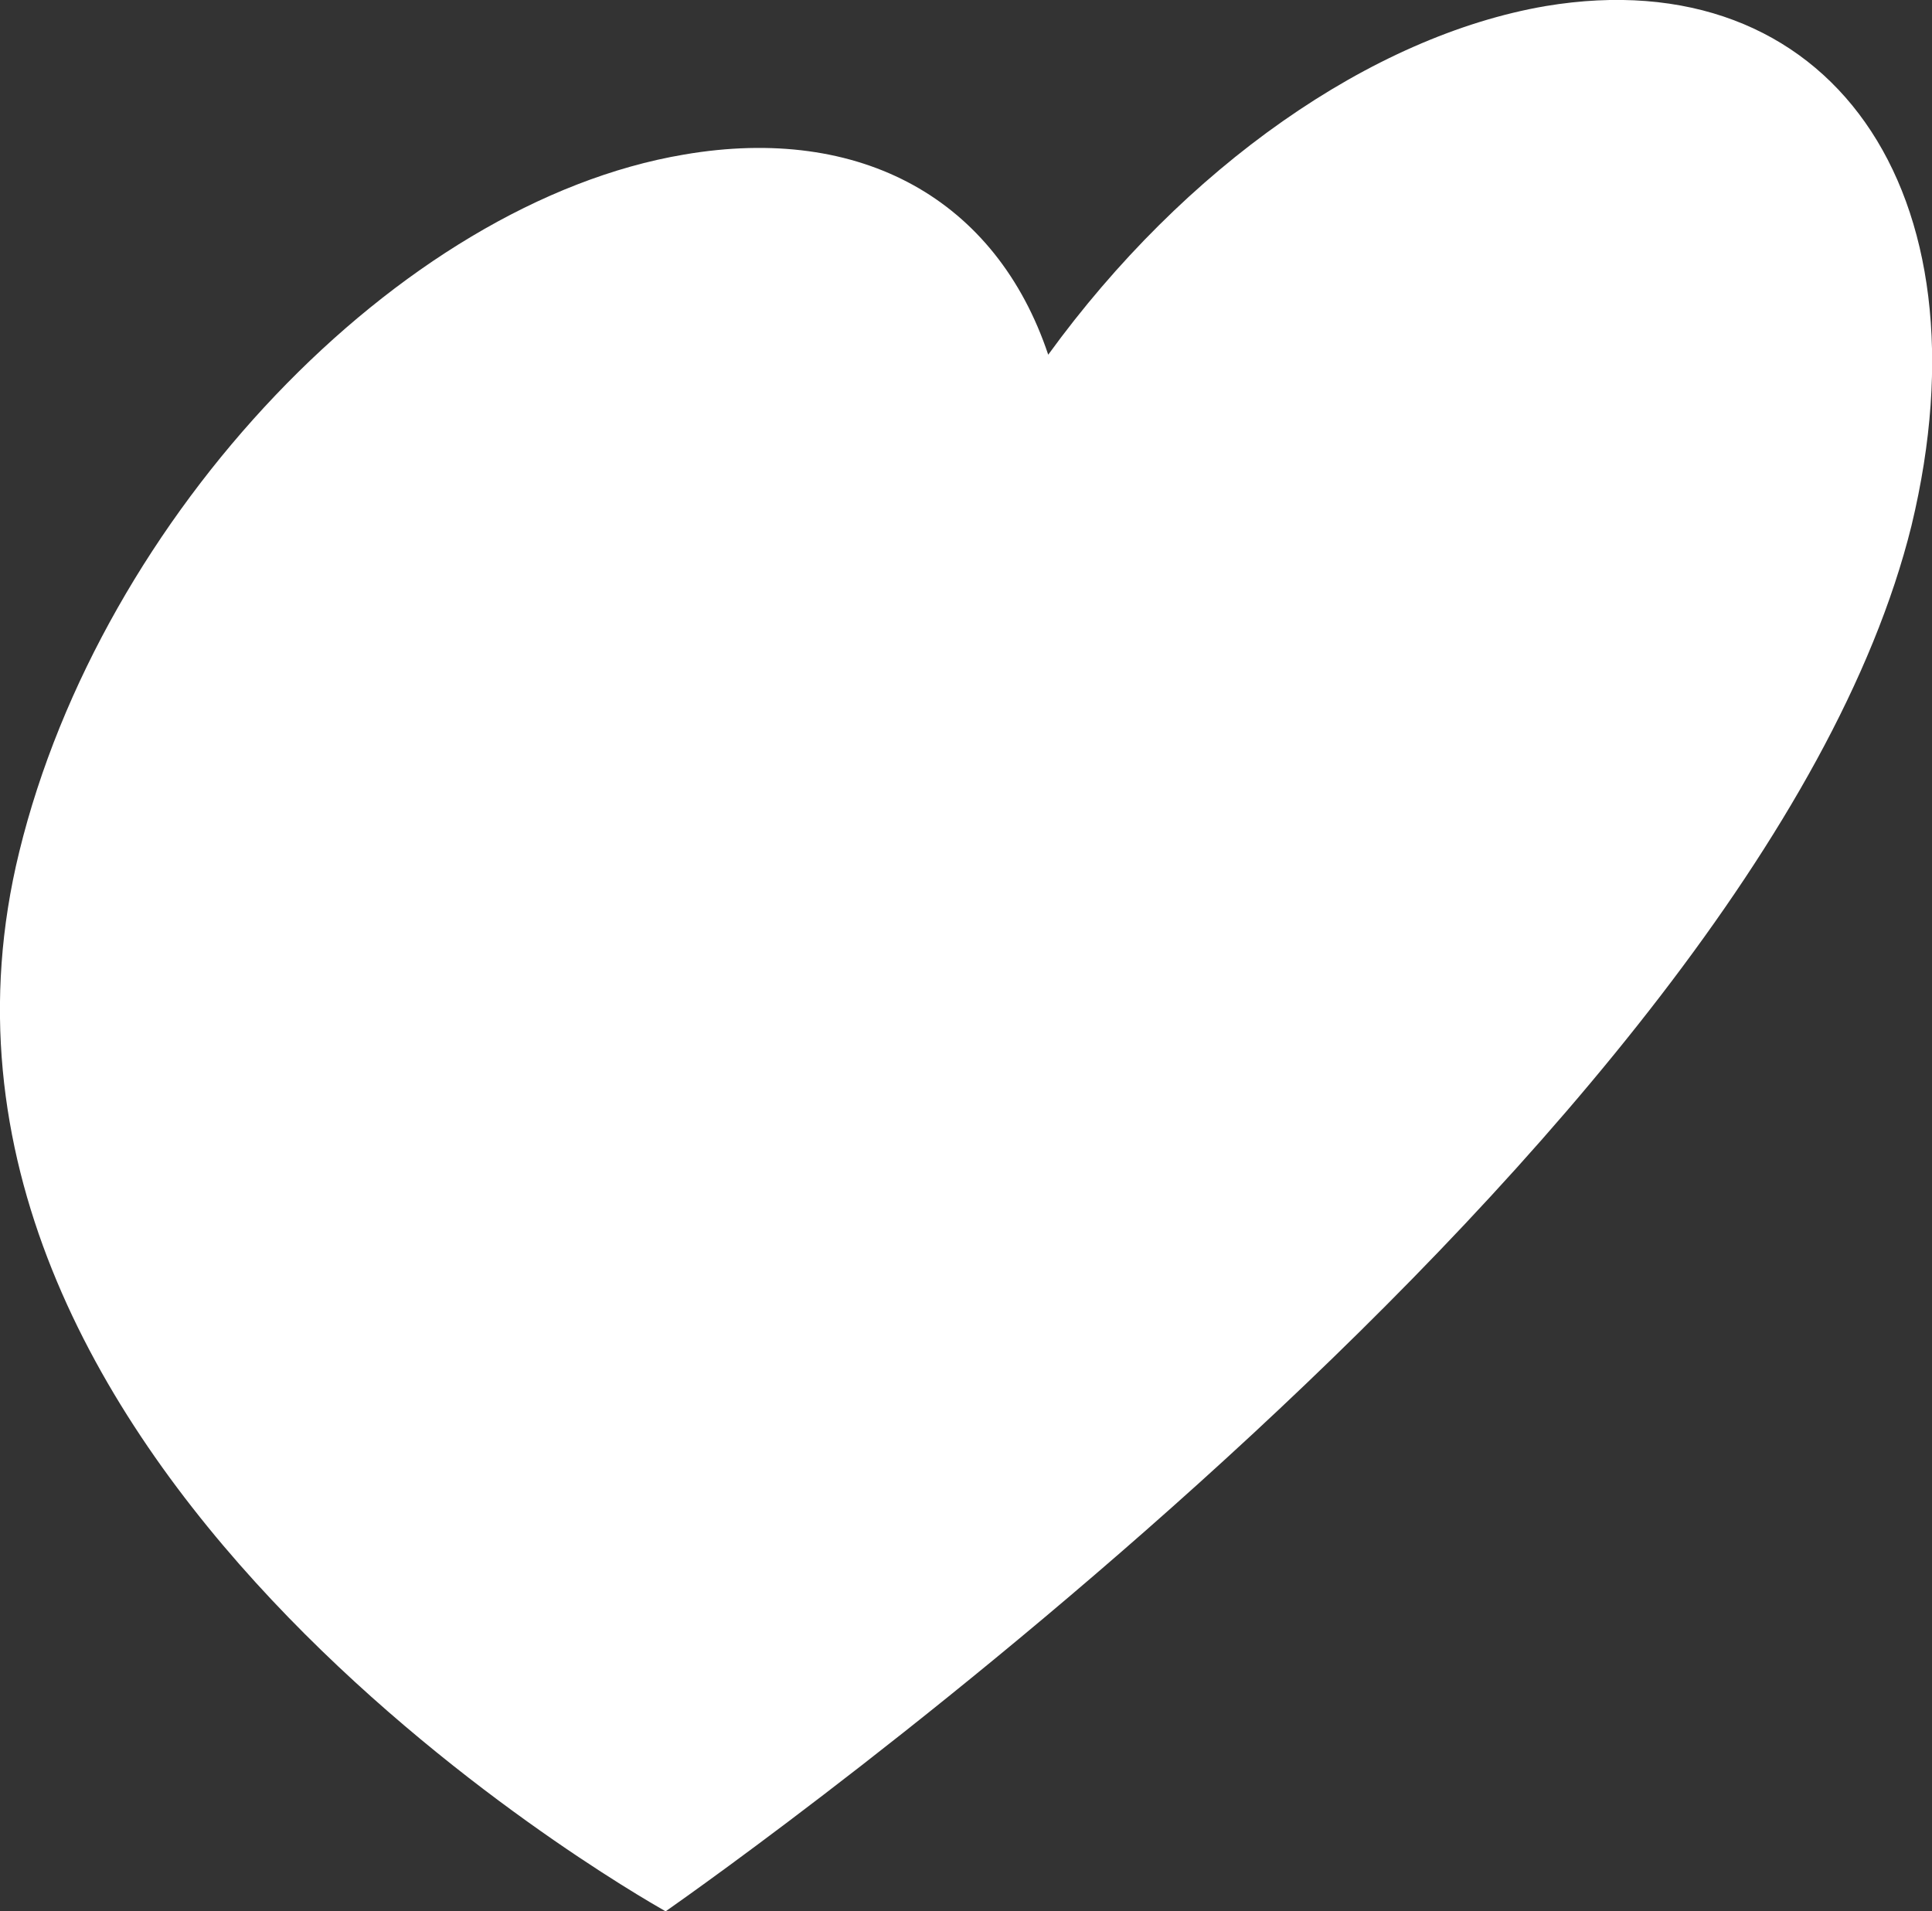
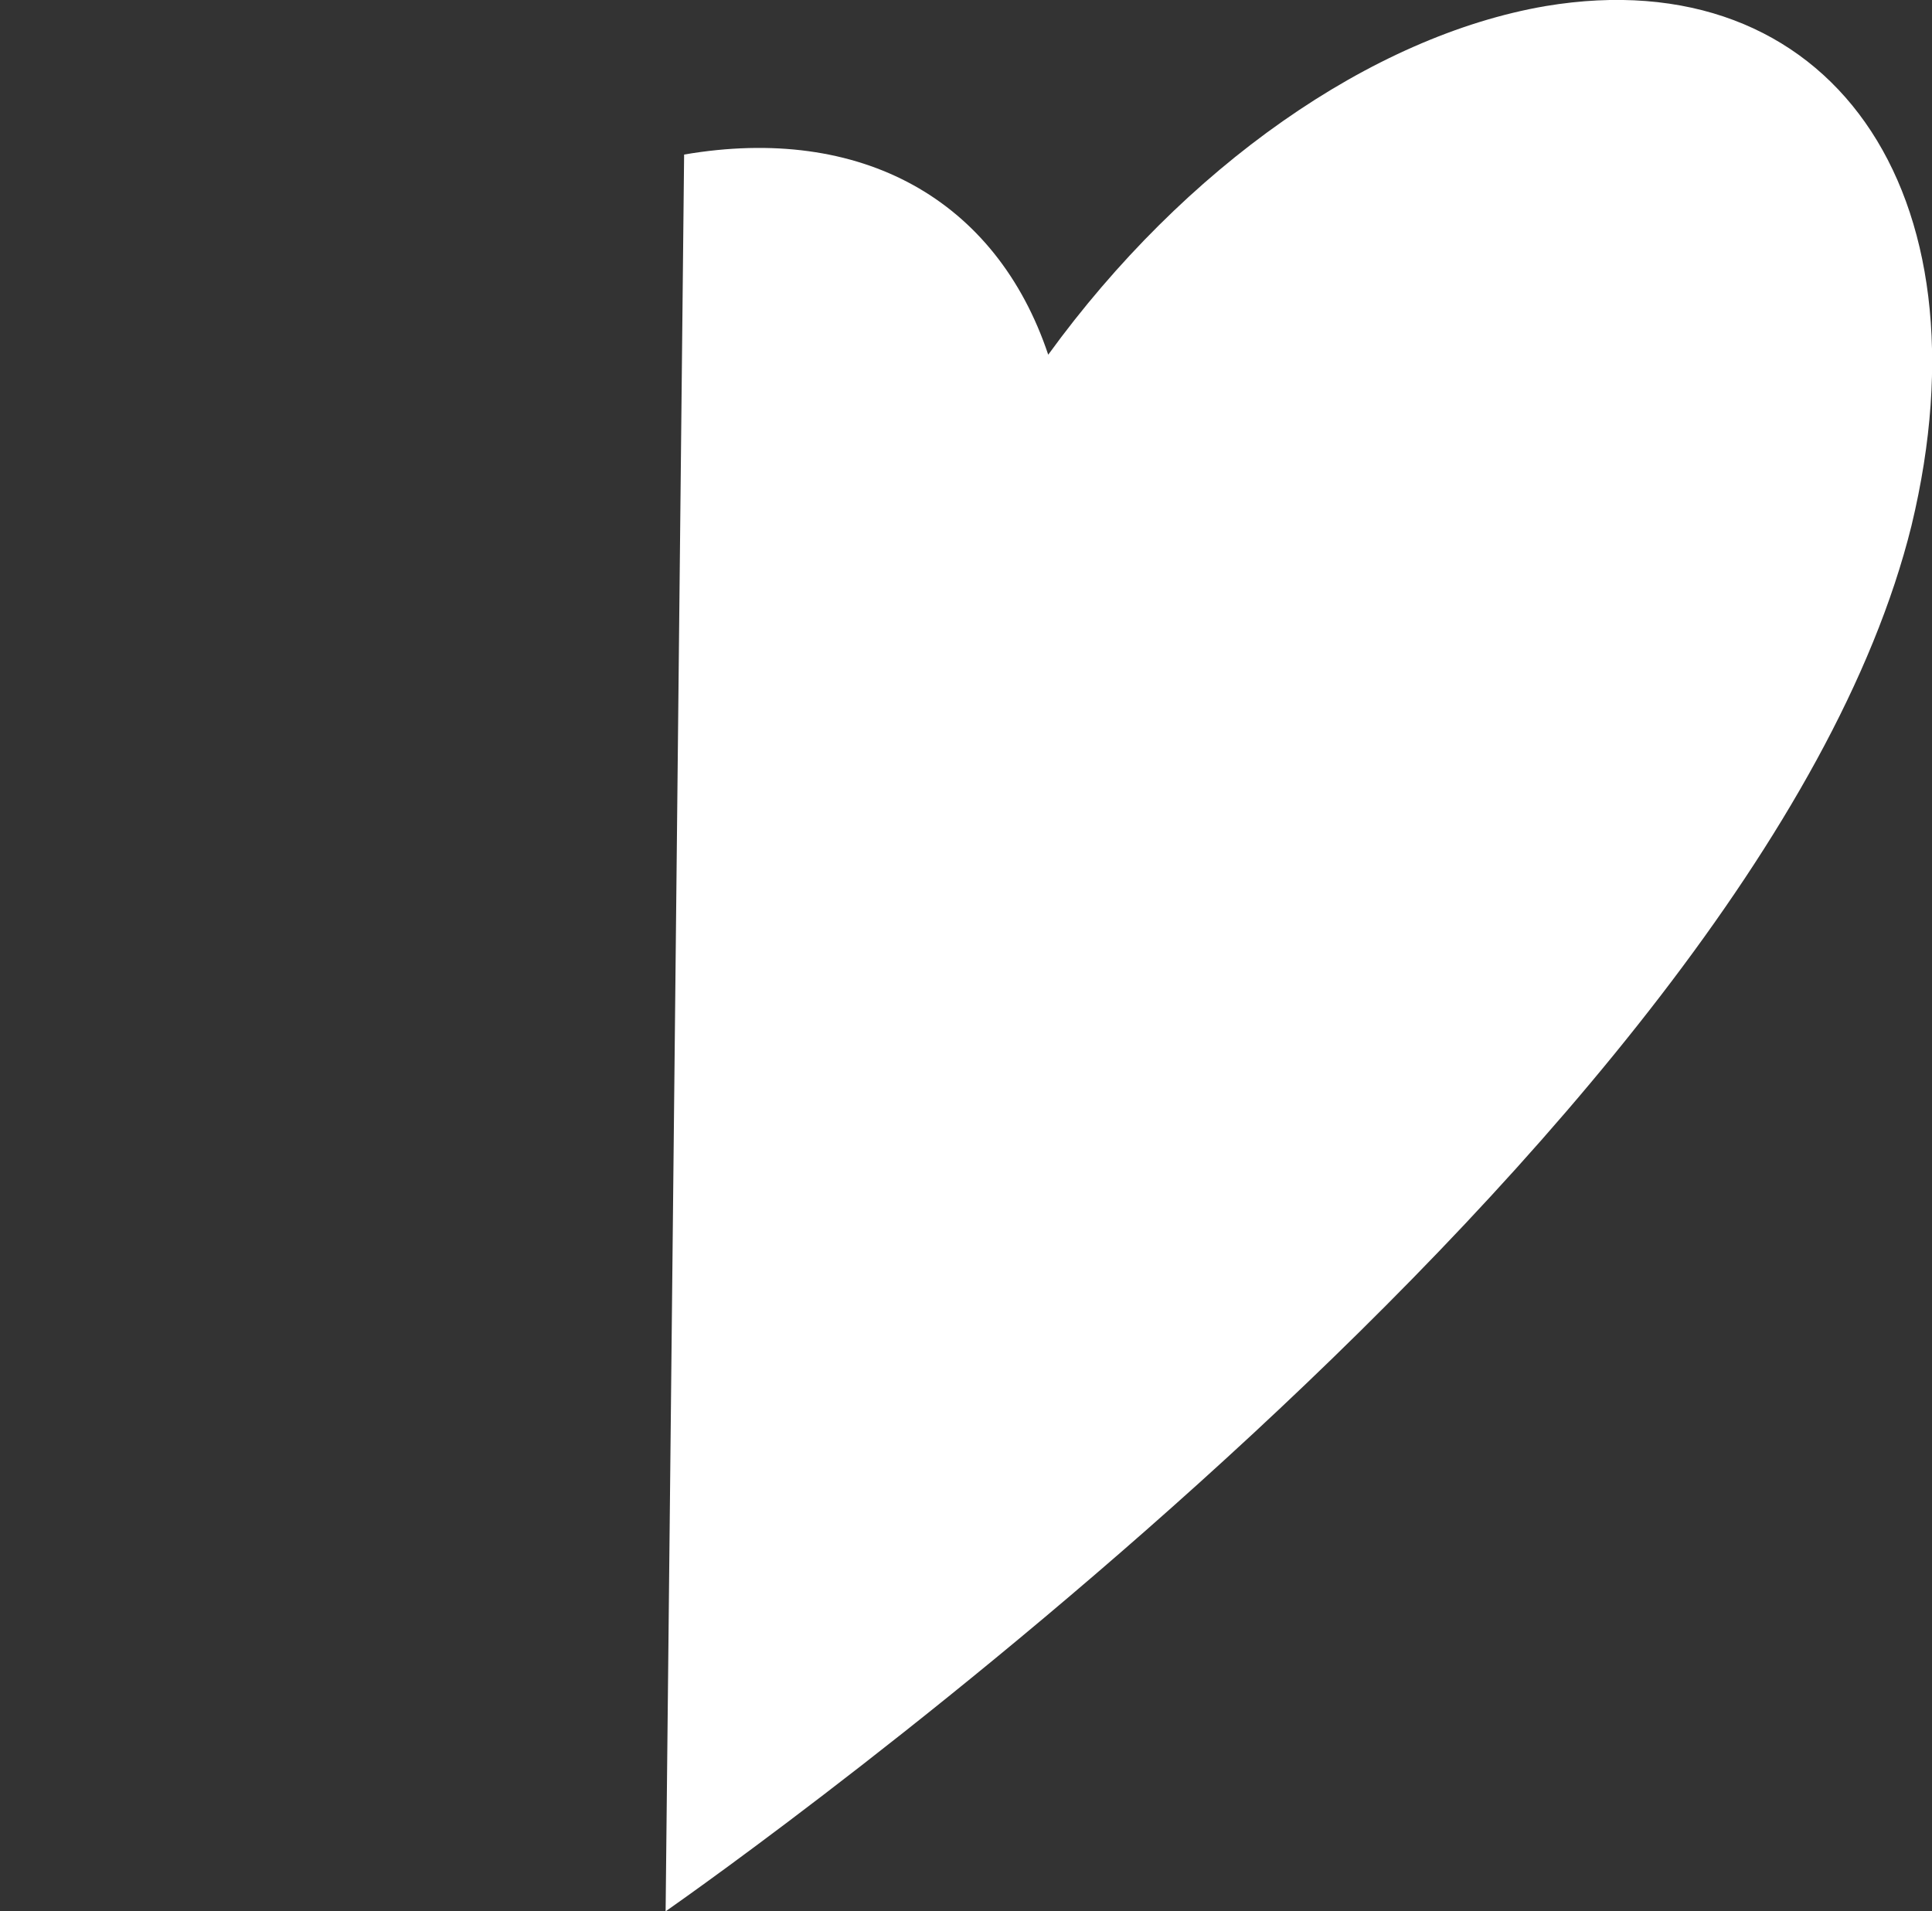
<svg xmlns="http://www.w3.org/2000/svg" viewBox="0 0 76.25 75.44">
  <rect x="0" y="0" width="76.25" height="75.44" fill="#333333" stroke="none" />
  <defs>
    <style>.cls-1{fill:#fff;}</style>
  </defs>
  <title>Ресурс 16</title>
  <g id="Слой_2" data-name="Слой 2">
    <g id="Слой_1-2" data-name="Слой 1">
-       <path class="cls-1" d="M27,6.1c7-1.2,12.32,1.78,14.37,7.9C46.75,6.59,54.13,1.42,61,.24,72.19-1.63,78.63,7.52,75.44,20.75c-6,24.25-47,53.17-49.17,54.69C24.7,74.54-5.1,57.51.76,33.62,4,20.36,15.74,8,27,6.1Z" />
+       <path class="cls-1" d="M27,6.1c7-1.2,12.32,1.78,14.37,7.9C46.75,6.59,54.13,1.42,61,.24,72.19-1.63,78.63,7.52,75.44,20.75c-6,24.25-47,53.17-49.17,54.69Z" />
    </g>
  </g>
</svg>